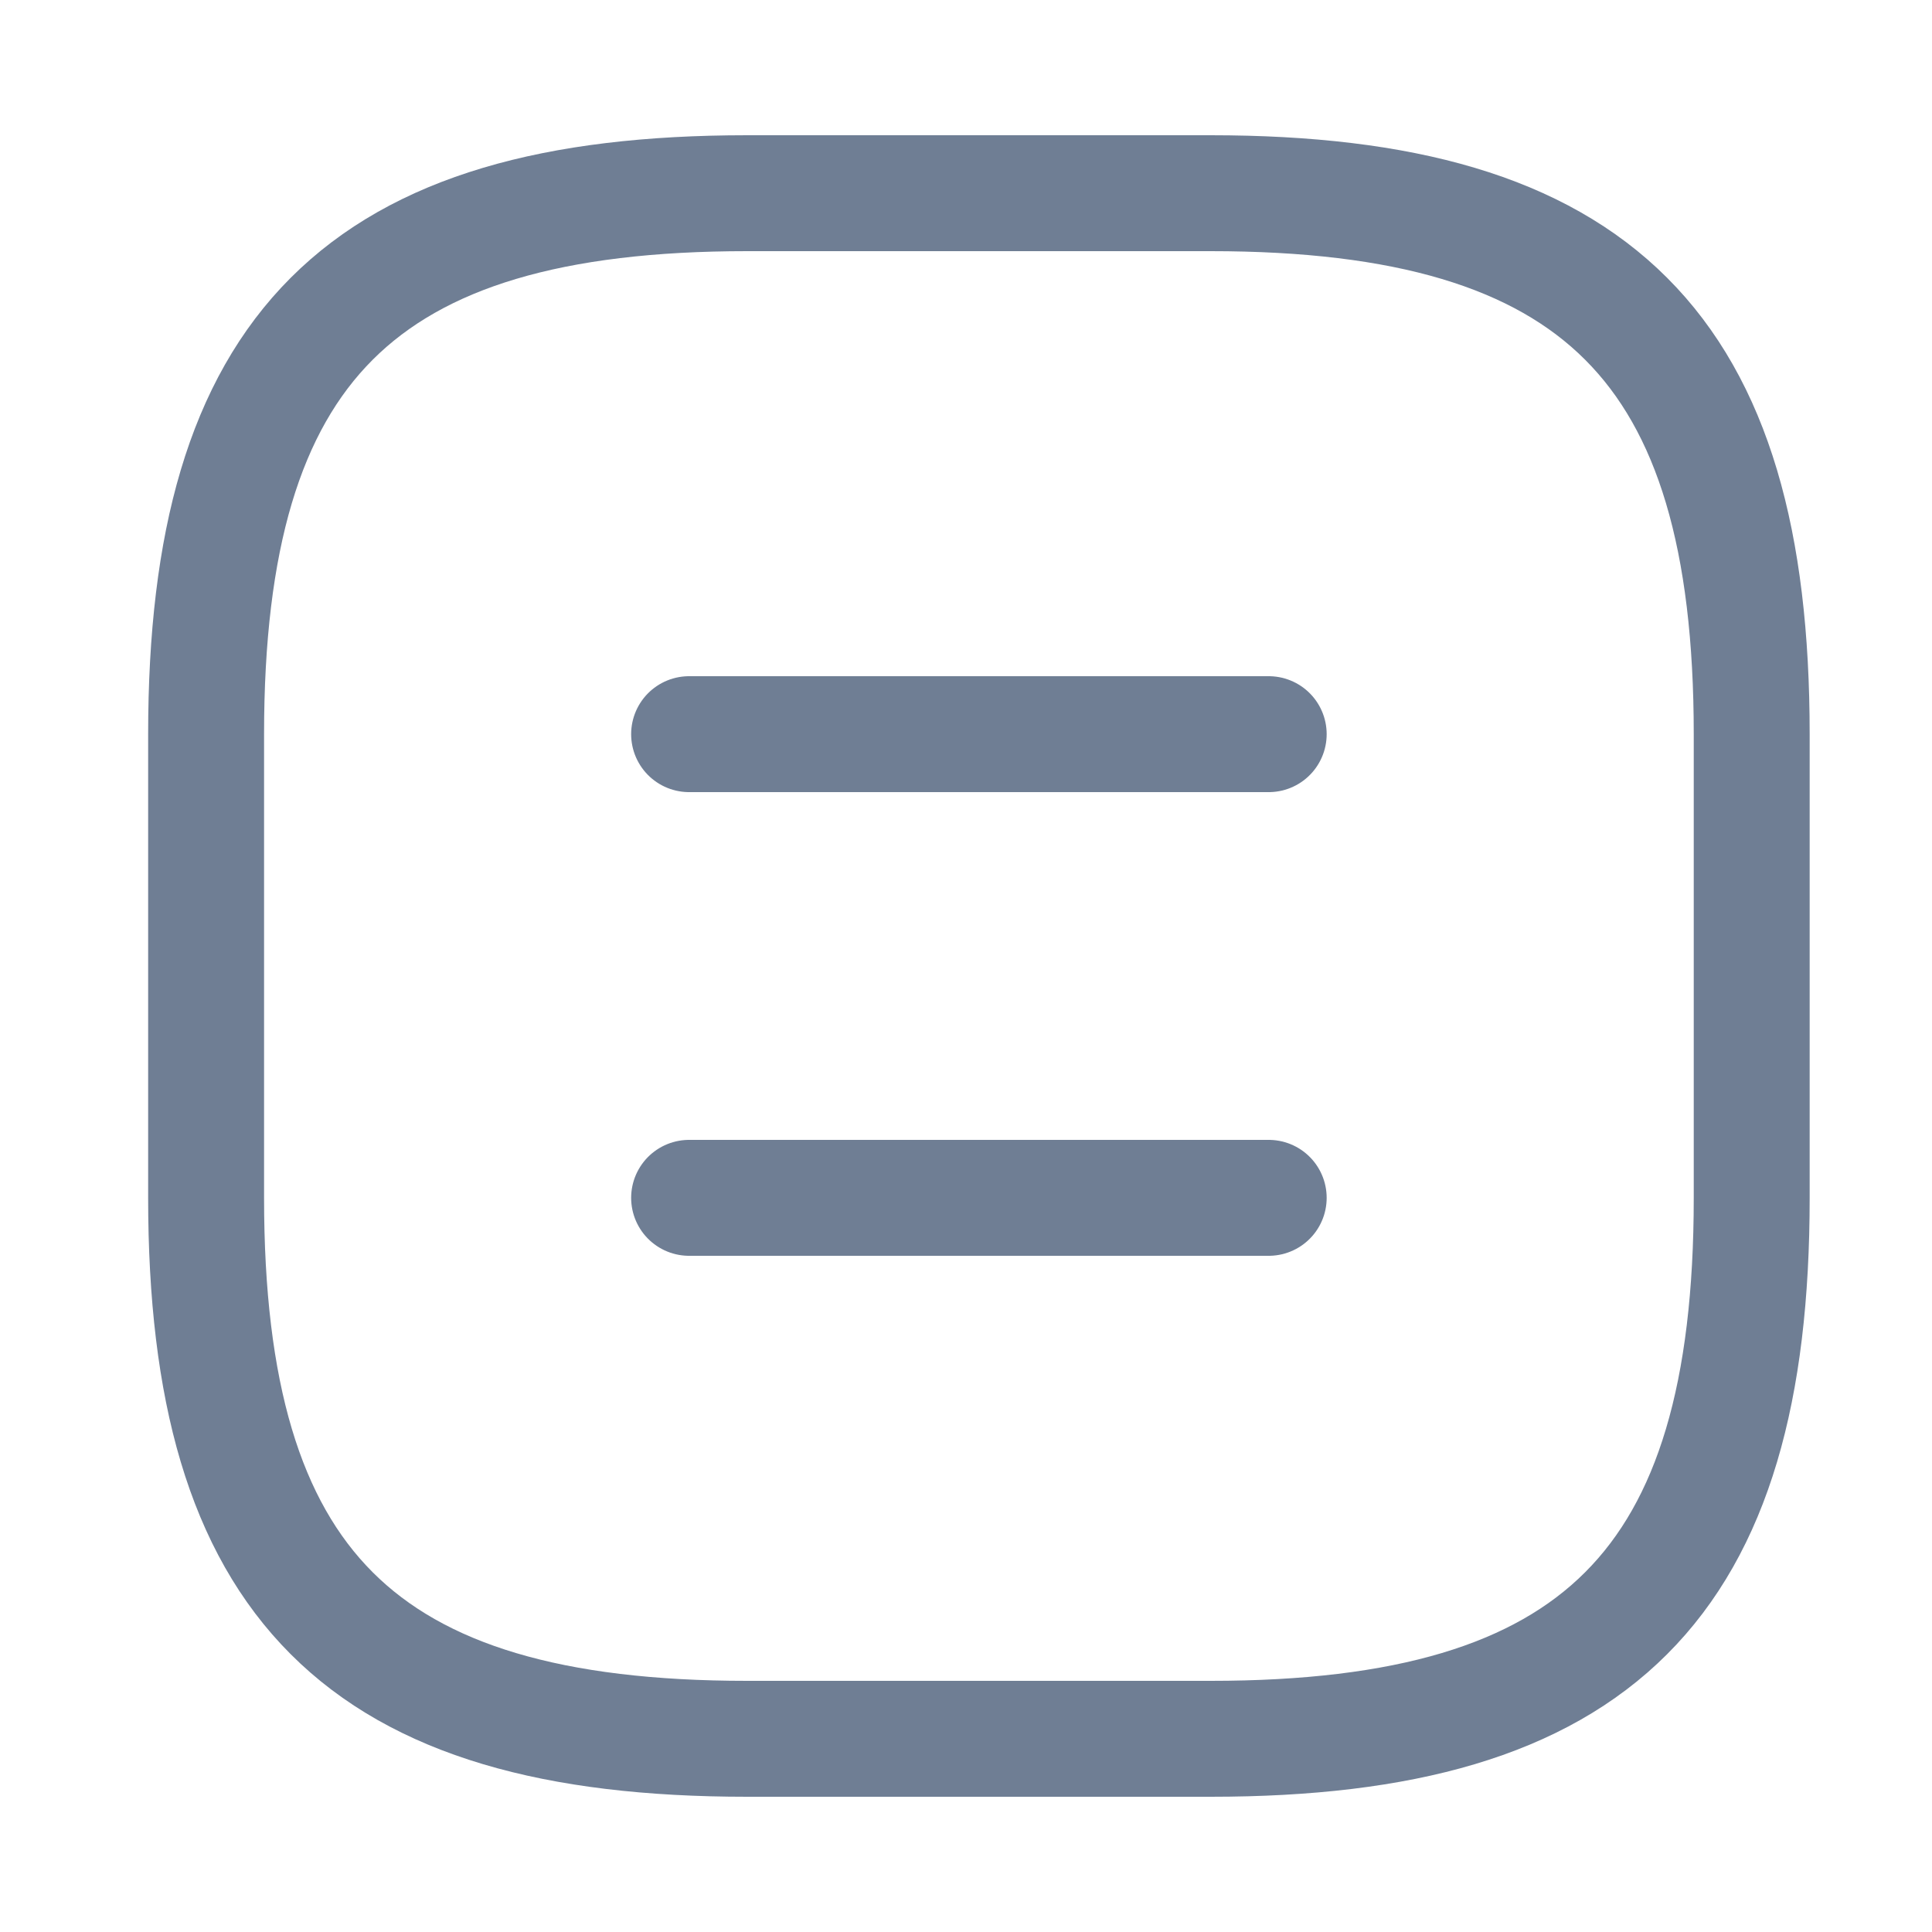
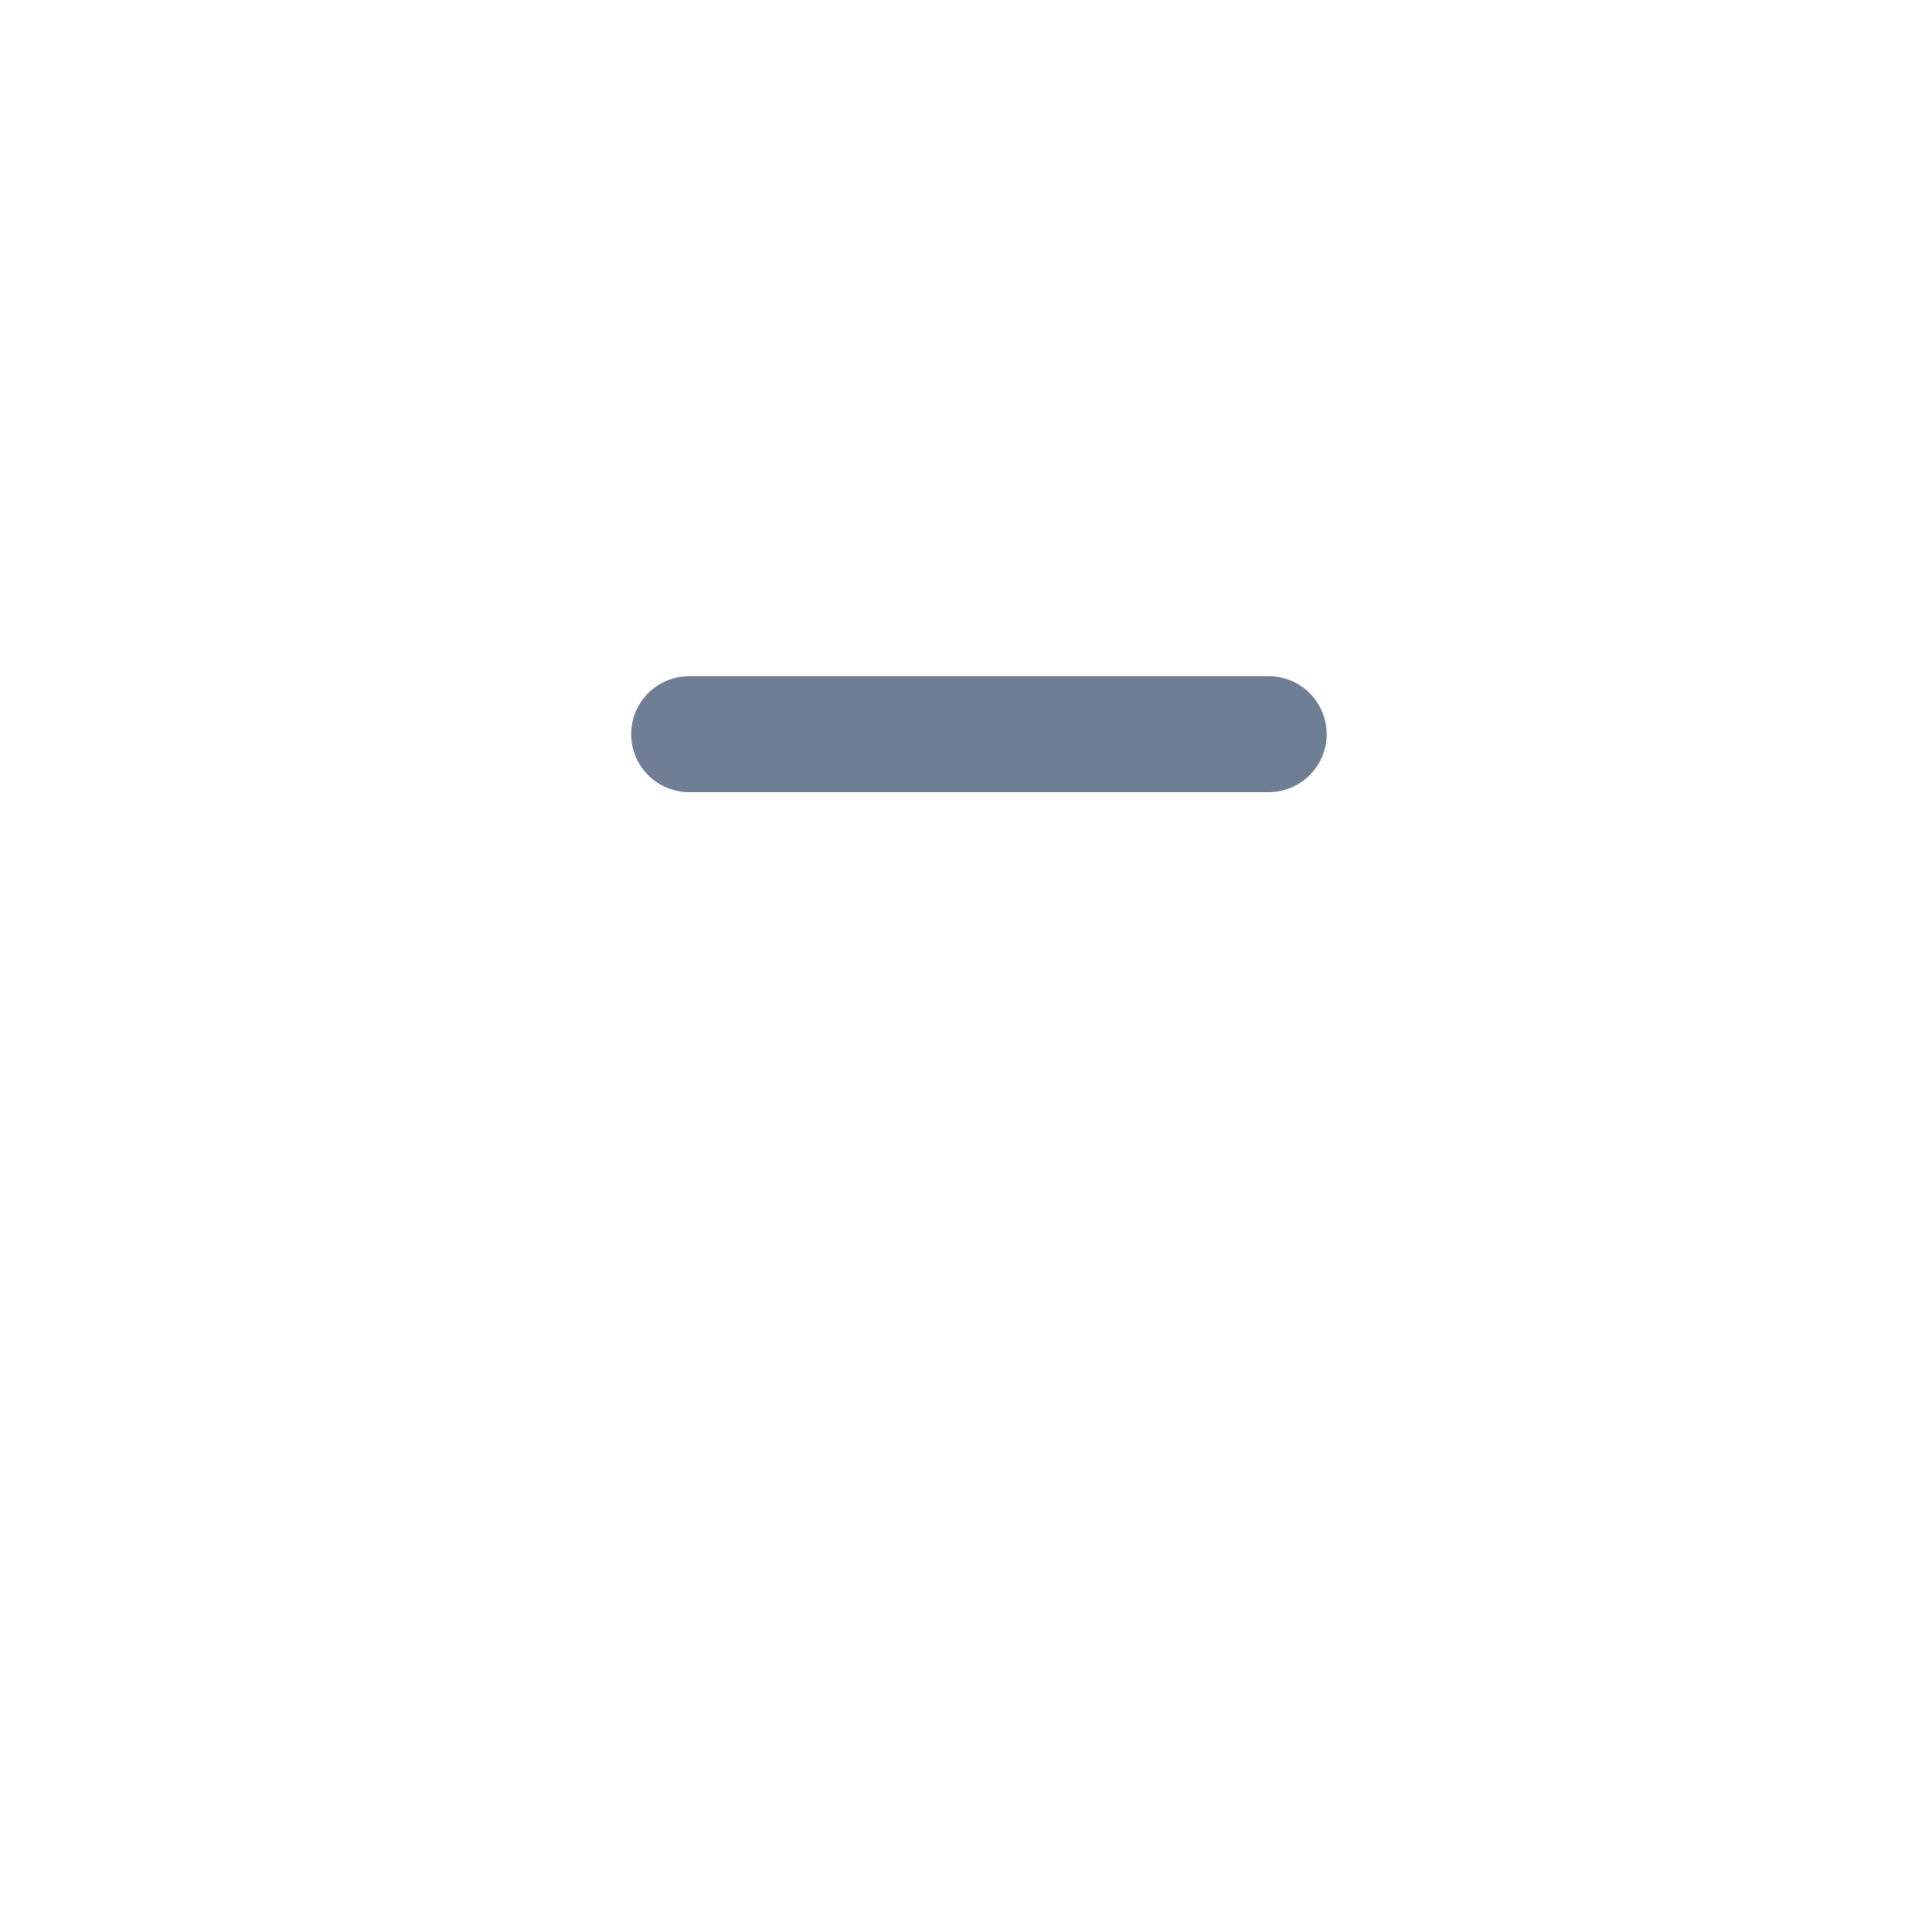
<svg xmlns="http://www.w3.org/2000/svg" width="25" height="25" viewBox="0 0 25 25" fill="none">
-   <path d="M9.667 22.5H15.667C20.667 22.5 22.667 20.5 22.667 15.5V9.5C22.667 4.5 20.667 2.5 15.667 2.5H9.667C4.667 2.5 2.667 4.5 2.667 9.5V15.5C2.667 20.5 4.667 22.5 9.667 22.5Z" stroke="#6F7E94" stroke-width="1.5" stroke-linecap="round" stroke-linejoin="round" />
  <path d="M16.417 9.5H8.917" stroke="#6F7E94" stroke-width="1.5" stroke-linecap="round" stroke-linejoin="round" />
-   <path d="M16.417 15.5H8.917" stroke="#6F7E94" stroke-width="1.5" stroke-linecap="round" stroke-linejoin="round" />
</svg>